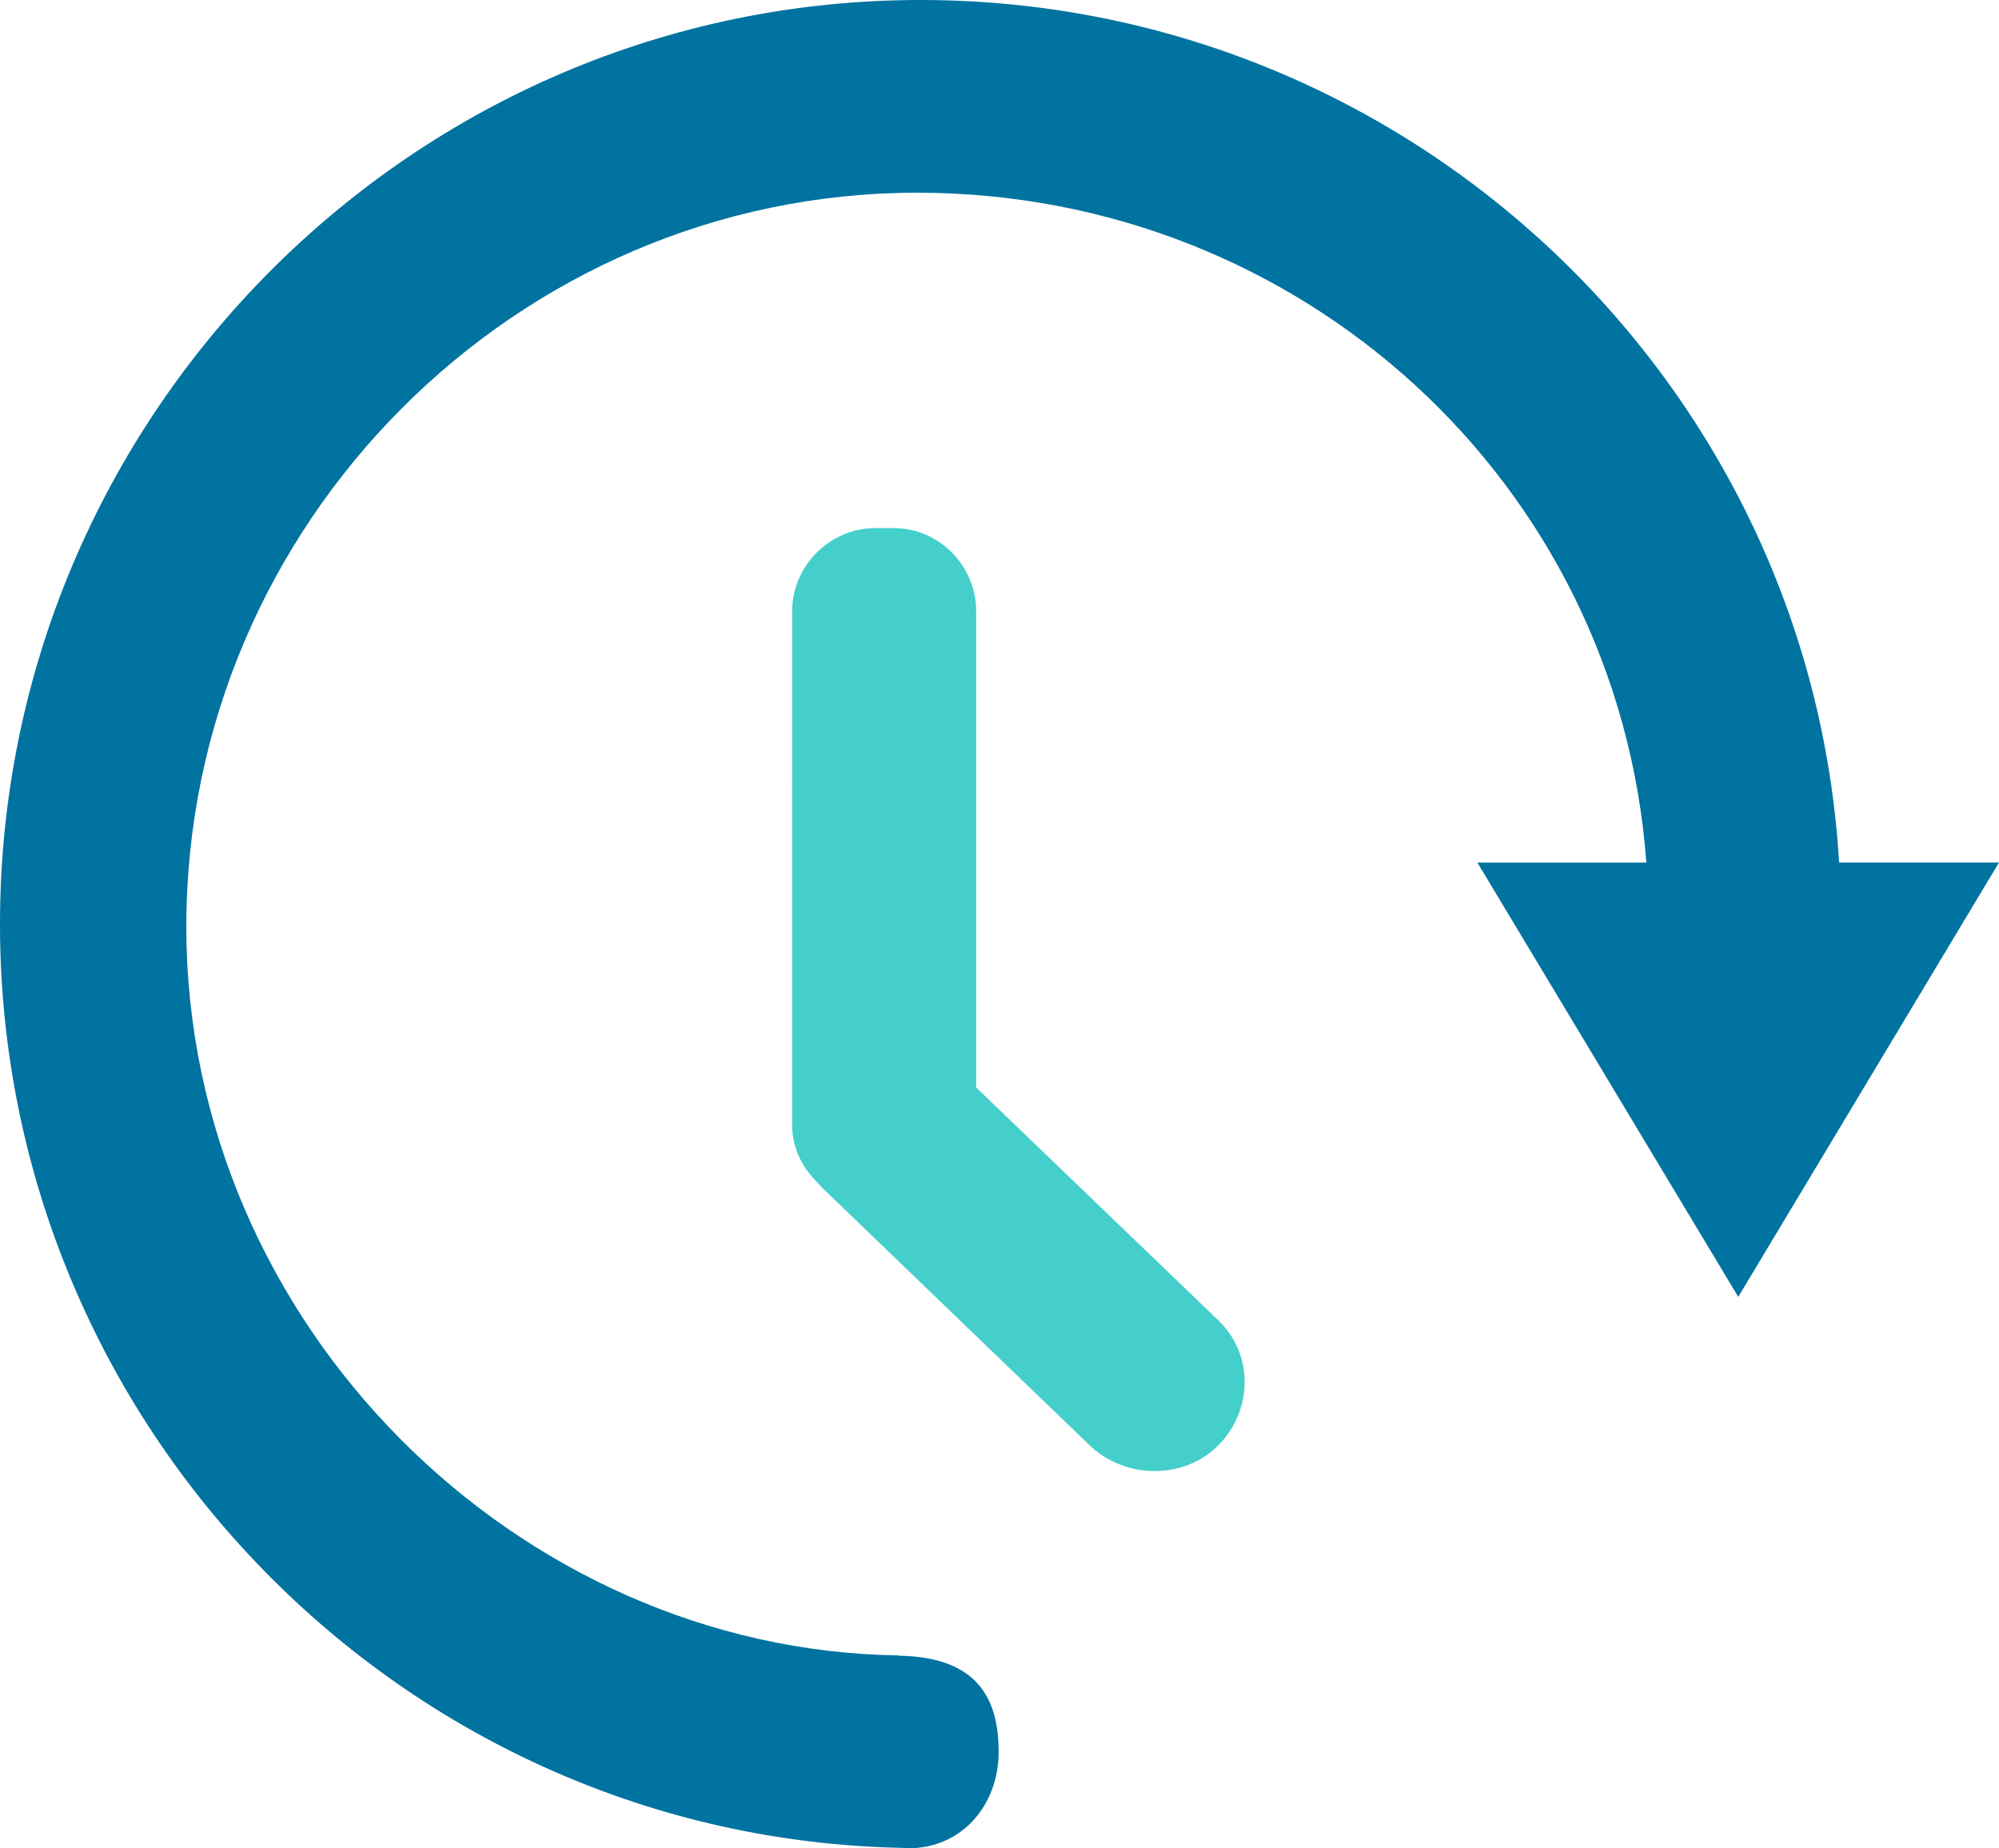
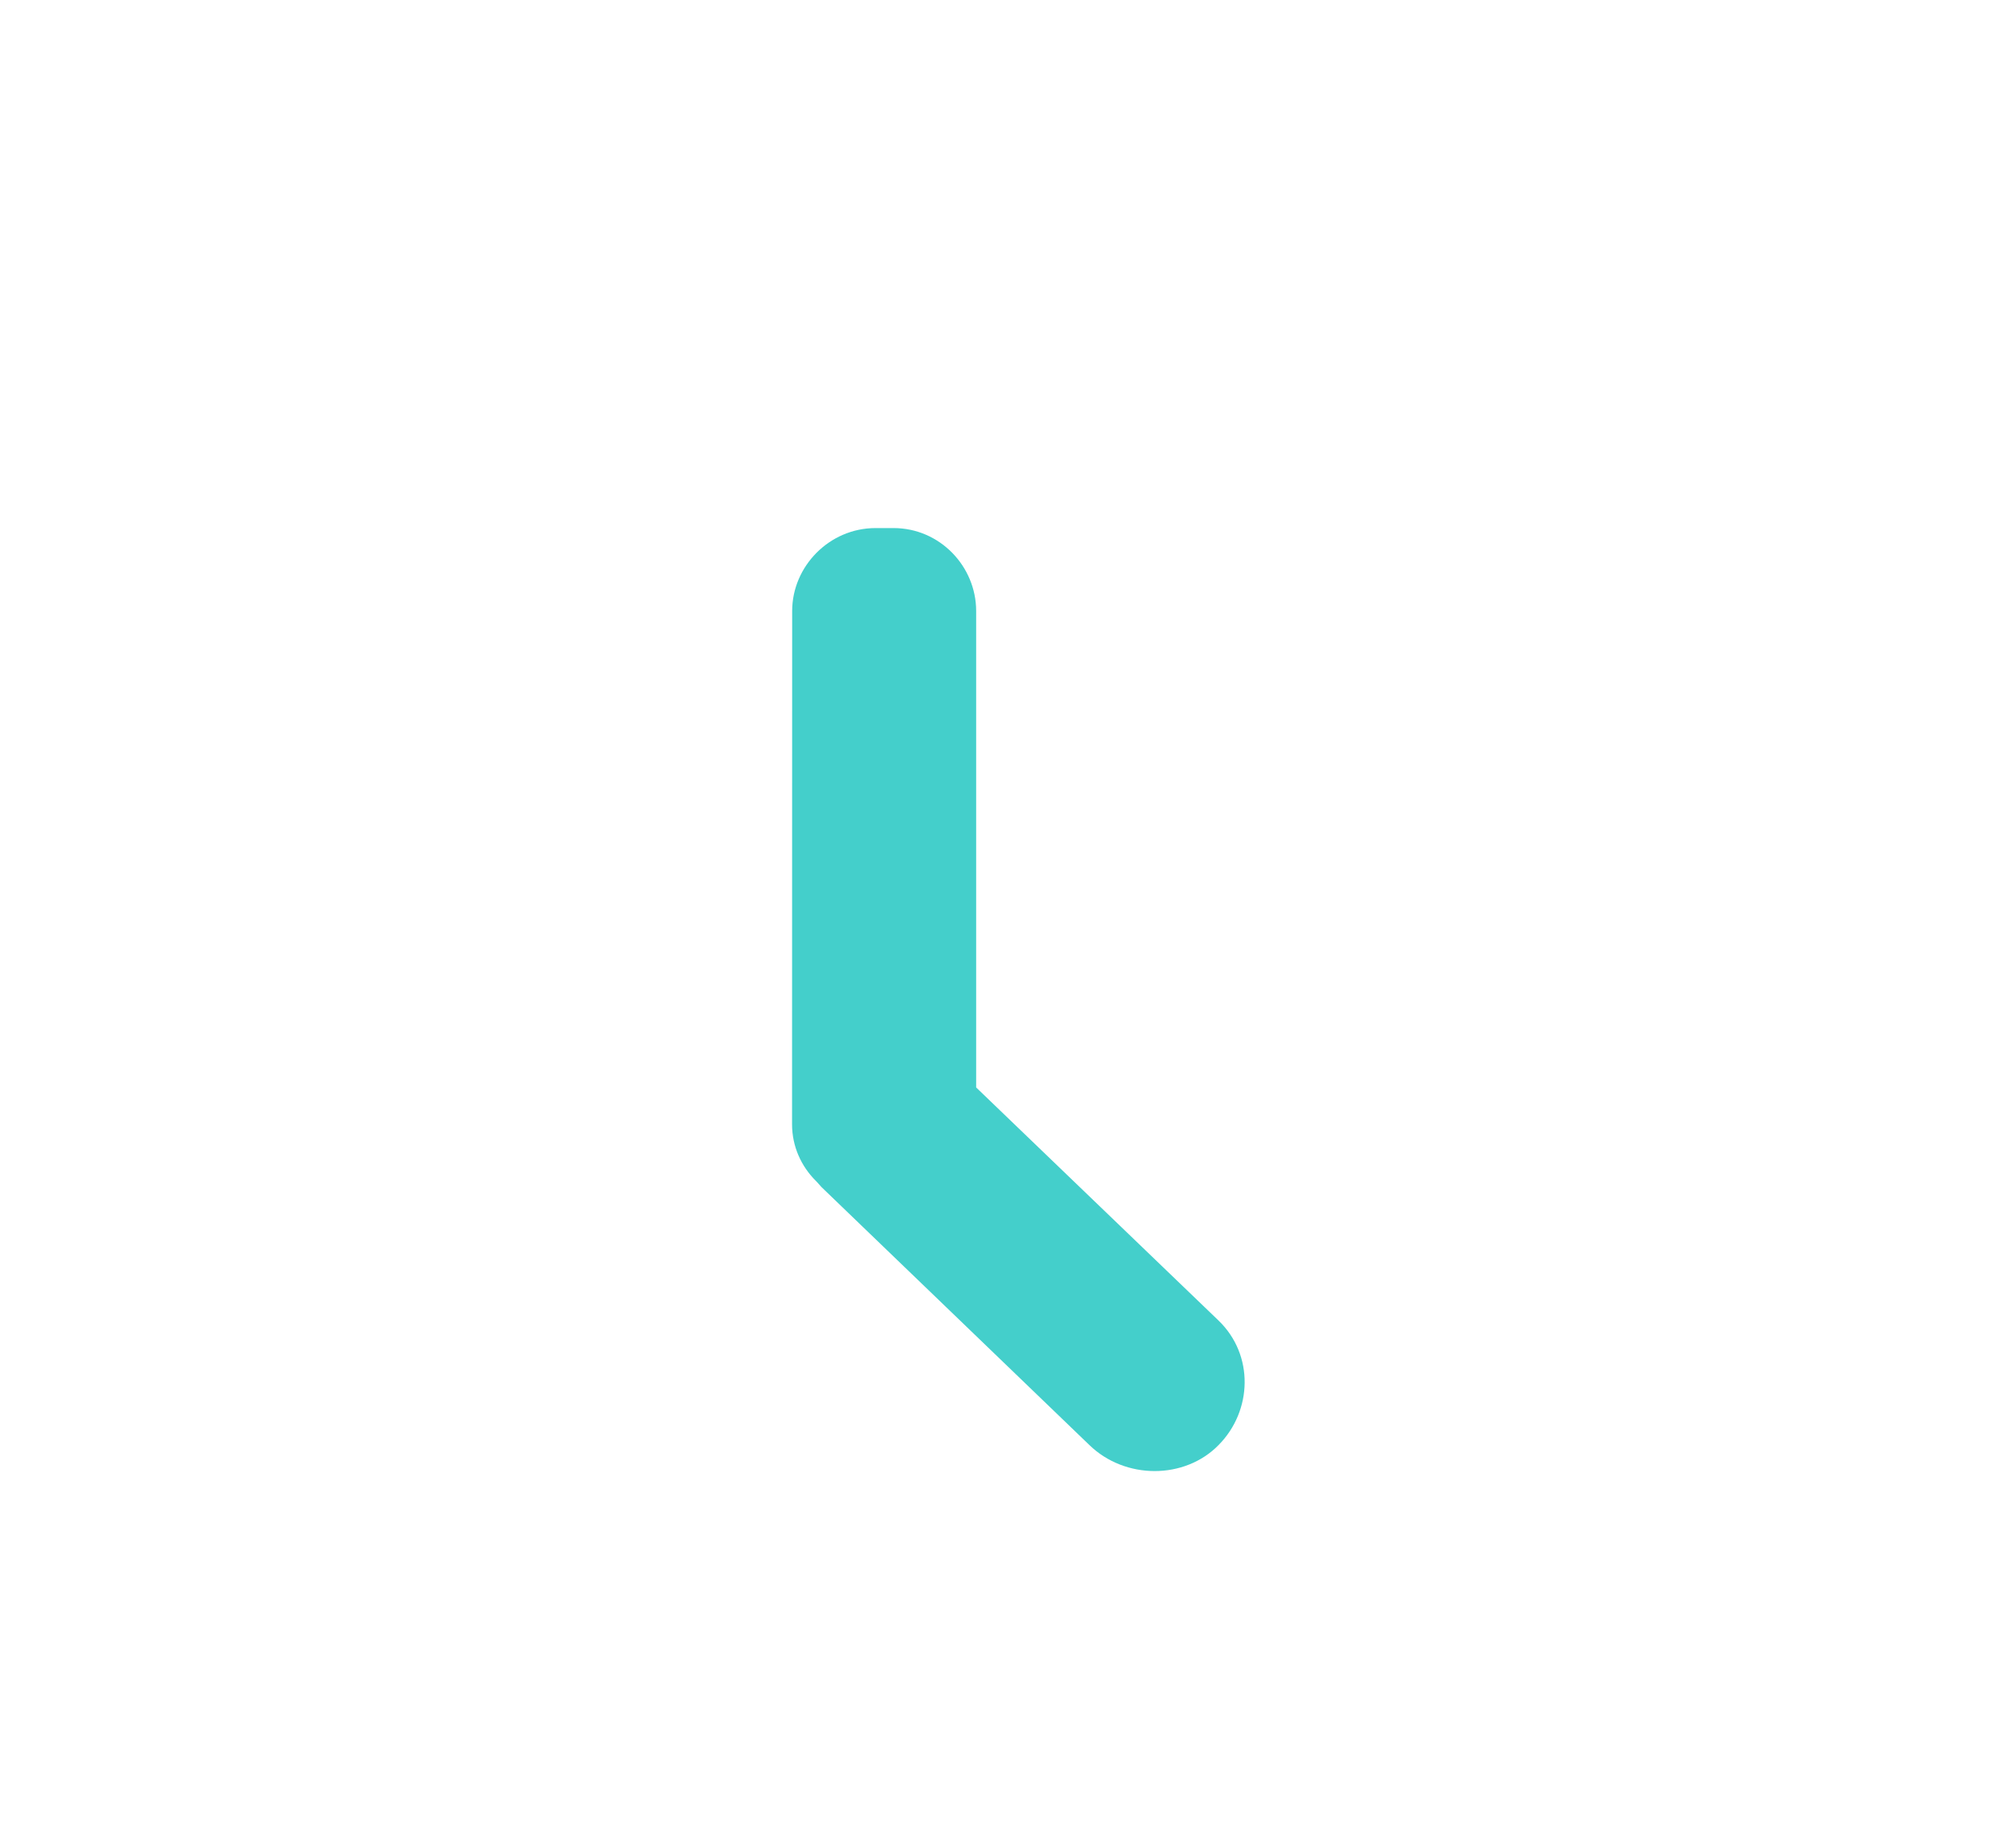
<svg xmlns="http://www.w3.org/2000/svg" width="53px" height="49px" viewBox="0 0 53 49" version="1.1">
  <title>img-reduce-payroll-overtime</title>
  <g id="Project-pages_connected-workers" stroke="none" stroke-width="1" fill="none" fill-rule="evenodd">
    <g id="Apache" transform="translate(-856, -3217)">
      <g id="Result" transform="translate(160, 2866)">
        <g id="Shape" transform="translate(672, 325)">
-           <path d="M53.067,26.01 C53.014,26.004 52.962,26 52.908,26 C51.498,26 50.523,27.145 50.523,28.555 C50.523,29.946 51.063,31.076 53.183,31.105 L53.183,31.113 C63.253,31.252 72.06,39.865 72.06,50.438 C72.06,61.095 63.322,69.891 52.68,69.891 C42.523,69.891 34.091,62.215 33.35,52.132 L37.83,52.132 L30.913,40.618 L24,52.134 L28.24,52.134 C28.989,64.871 39.627,75 52.595,75 C66.05,75 77,63.979 77,50.502 C77,37.184 66.305,26.263 53.067,26.01 L53.067,26.01 Z" fill="#0073A0" fill-rule="nonzero" transform="translate(50.5, 50.5) scale(-1, -1) translate(-50.5, -50.5) " />
          <path d="M56.997,42.198 C56.997,41.015 56.011,40 54.787,40 L54.308,40 C53.083,40 52.119,41.015 52.119,42.198 L52.119,54.83 L45.694,61.008 C44.745,61.921 44.794,63.403 45.691,64.31 C46.591,65.23 48.169,65.23 49.117,64.31 L56.219,57.472 C56.274,57.415 56.316,57.358 56.371,57.305 C56.761,56.915 57,56.389 57,55.806 L56.997,42.198 Z" fill="#44CFCB" transform="translate(51, 52.5) scale(-1, 1) translate(-51, -52.5) " />
        </g>
      </g>
    </g>
  </g>
</svg>